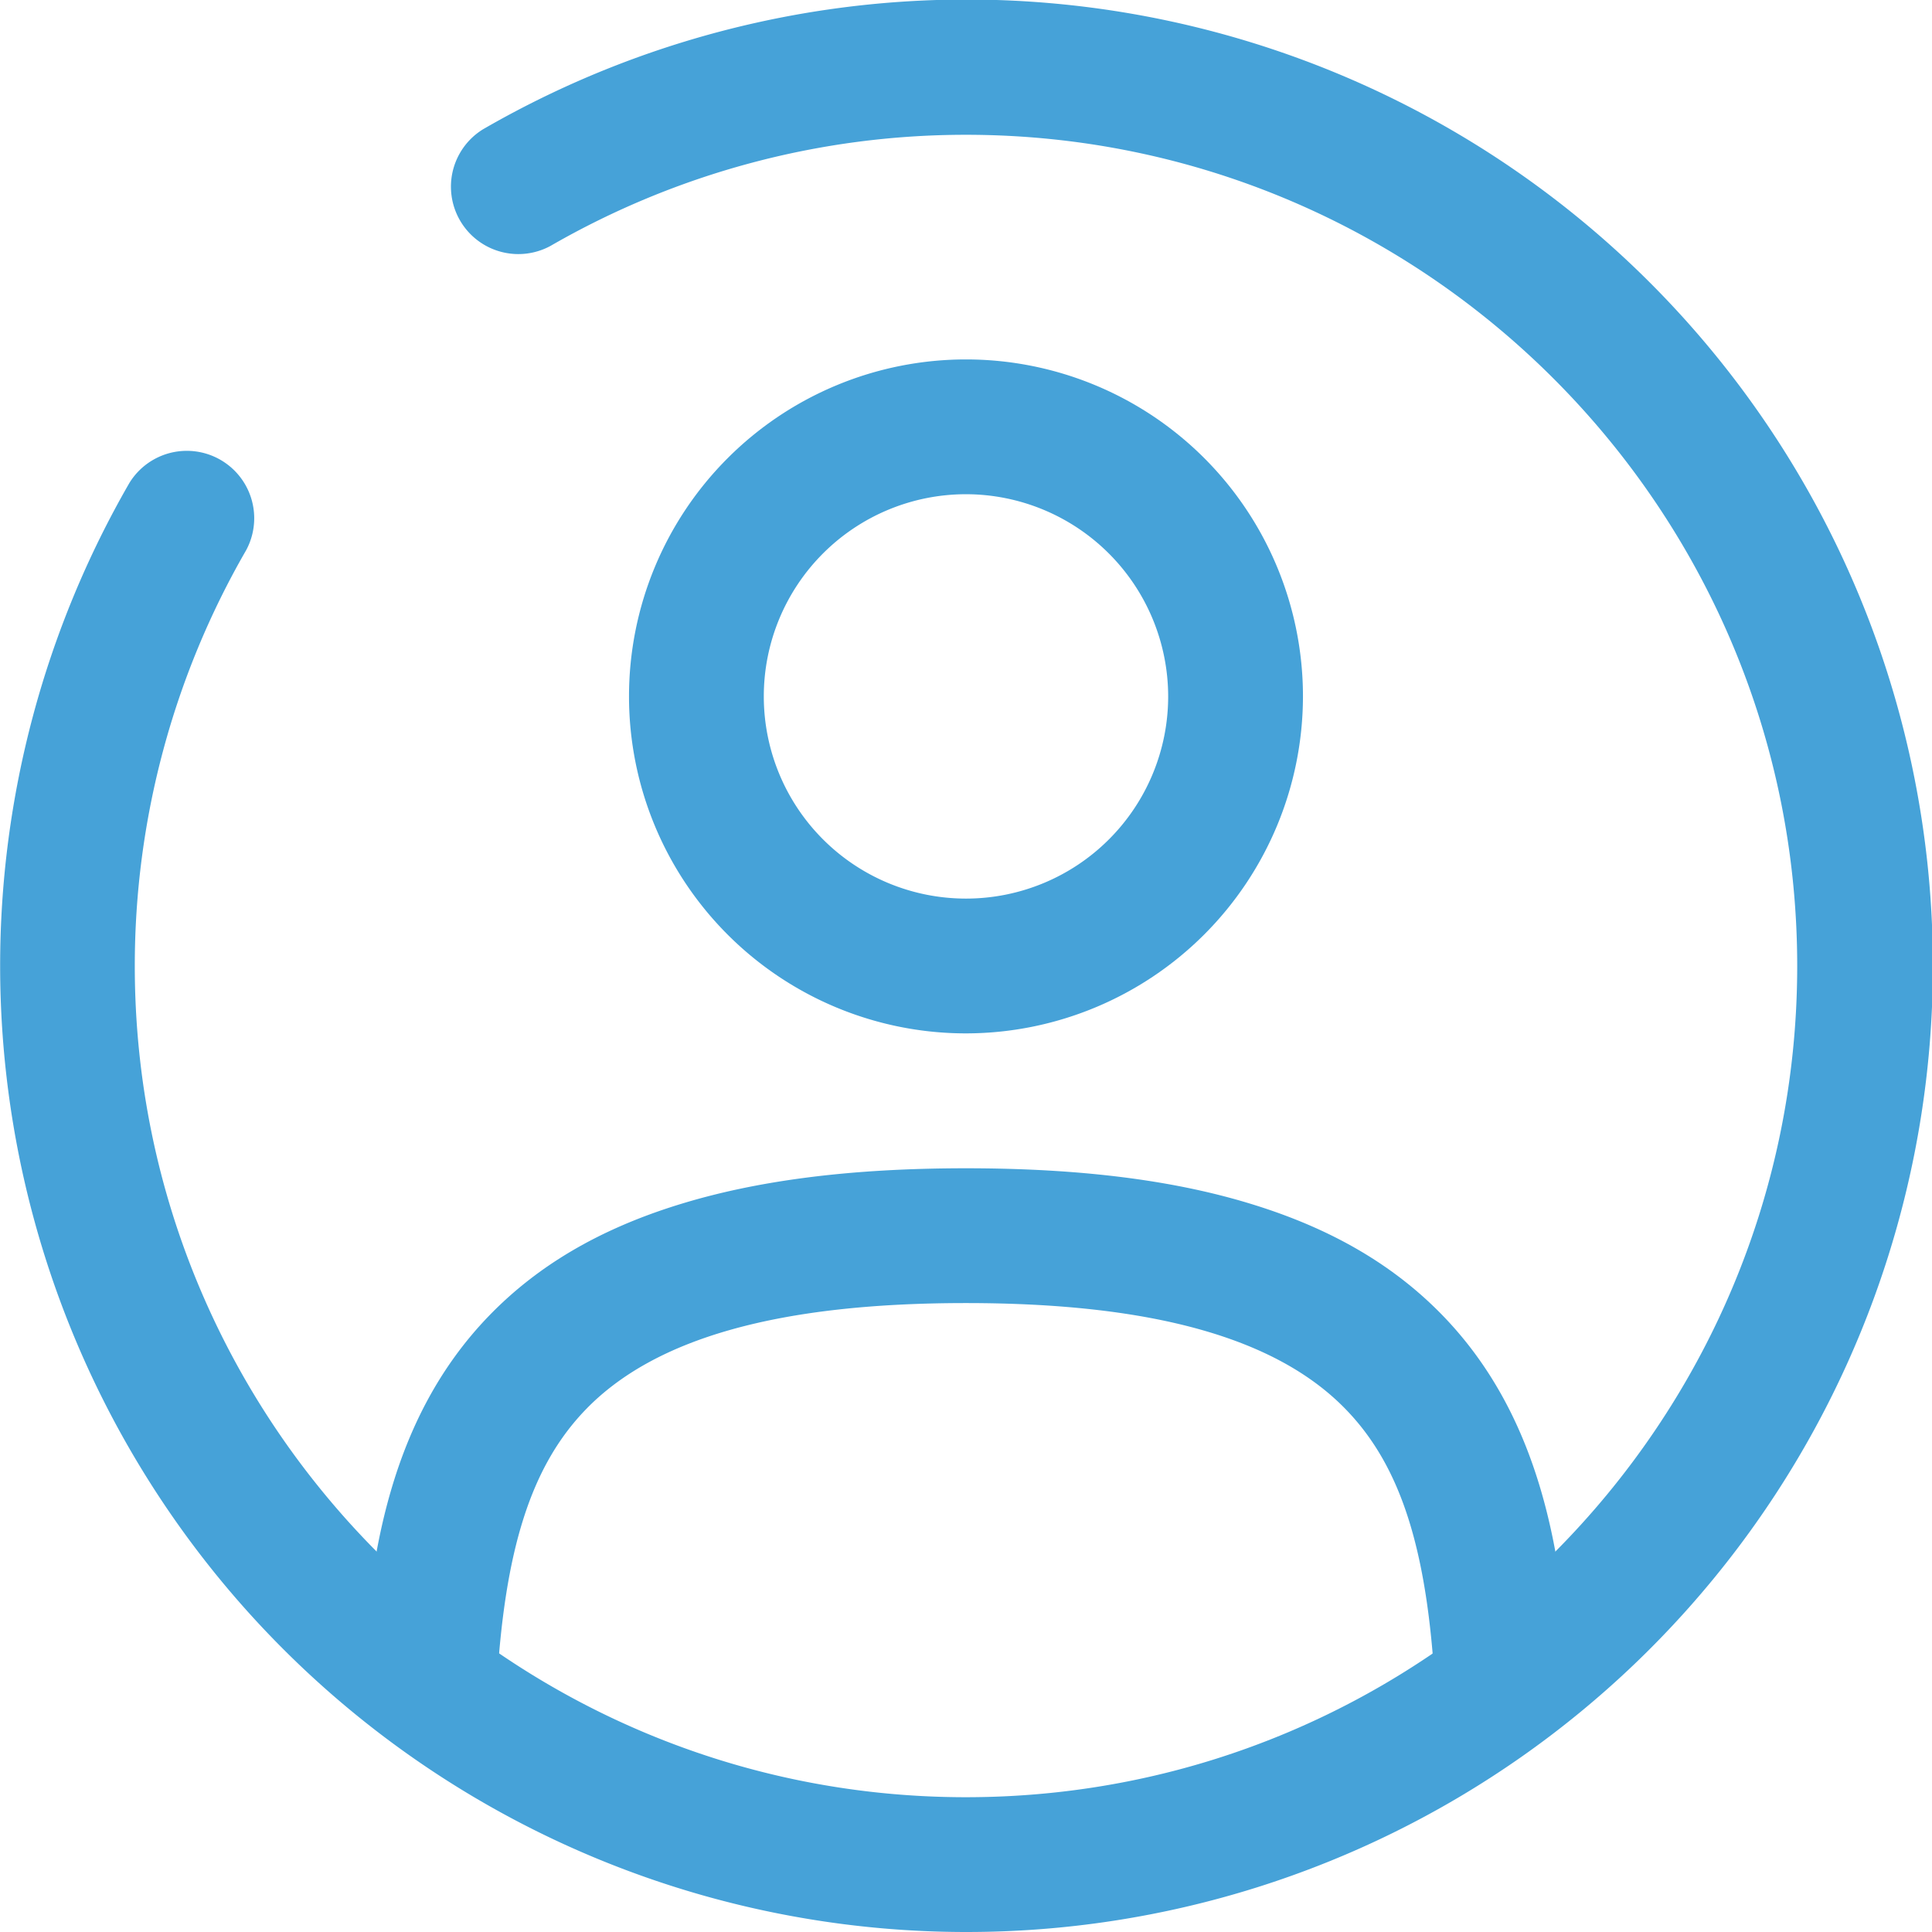
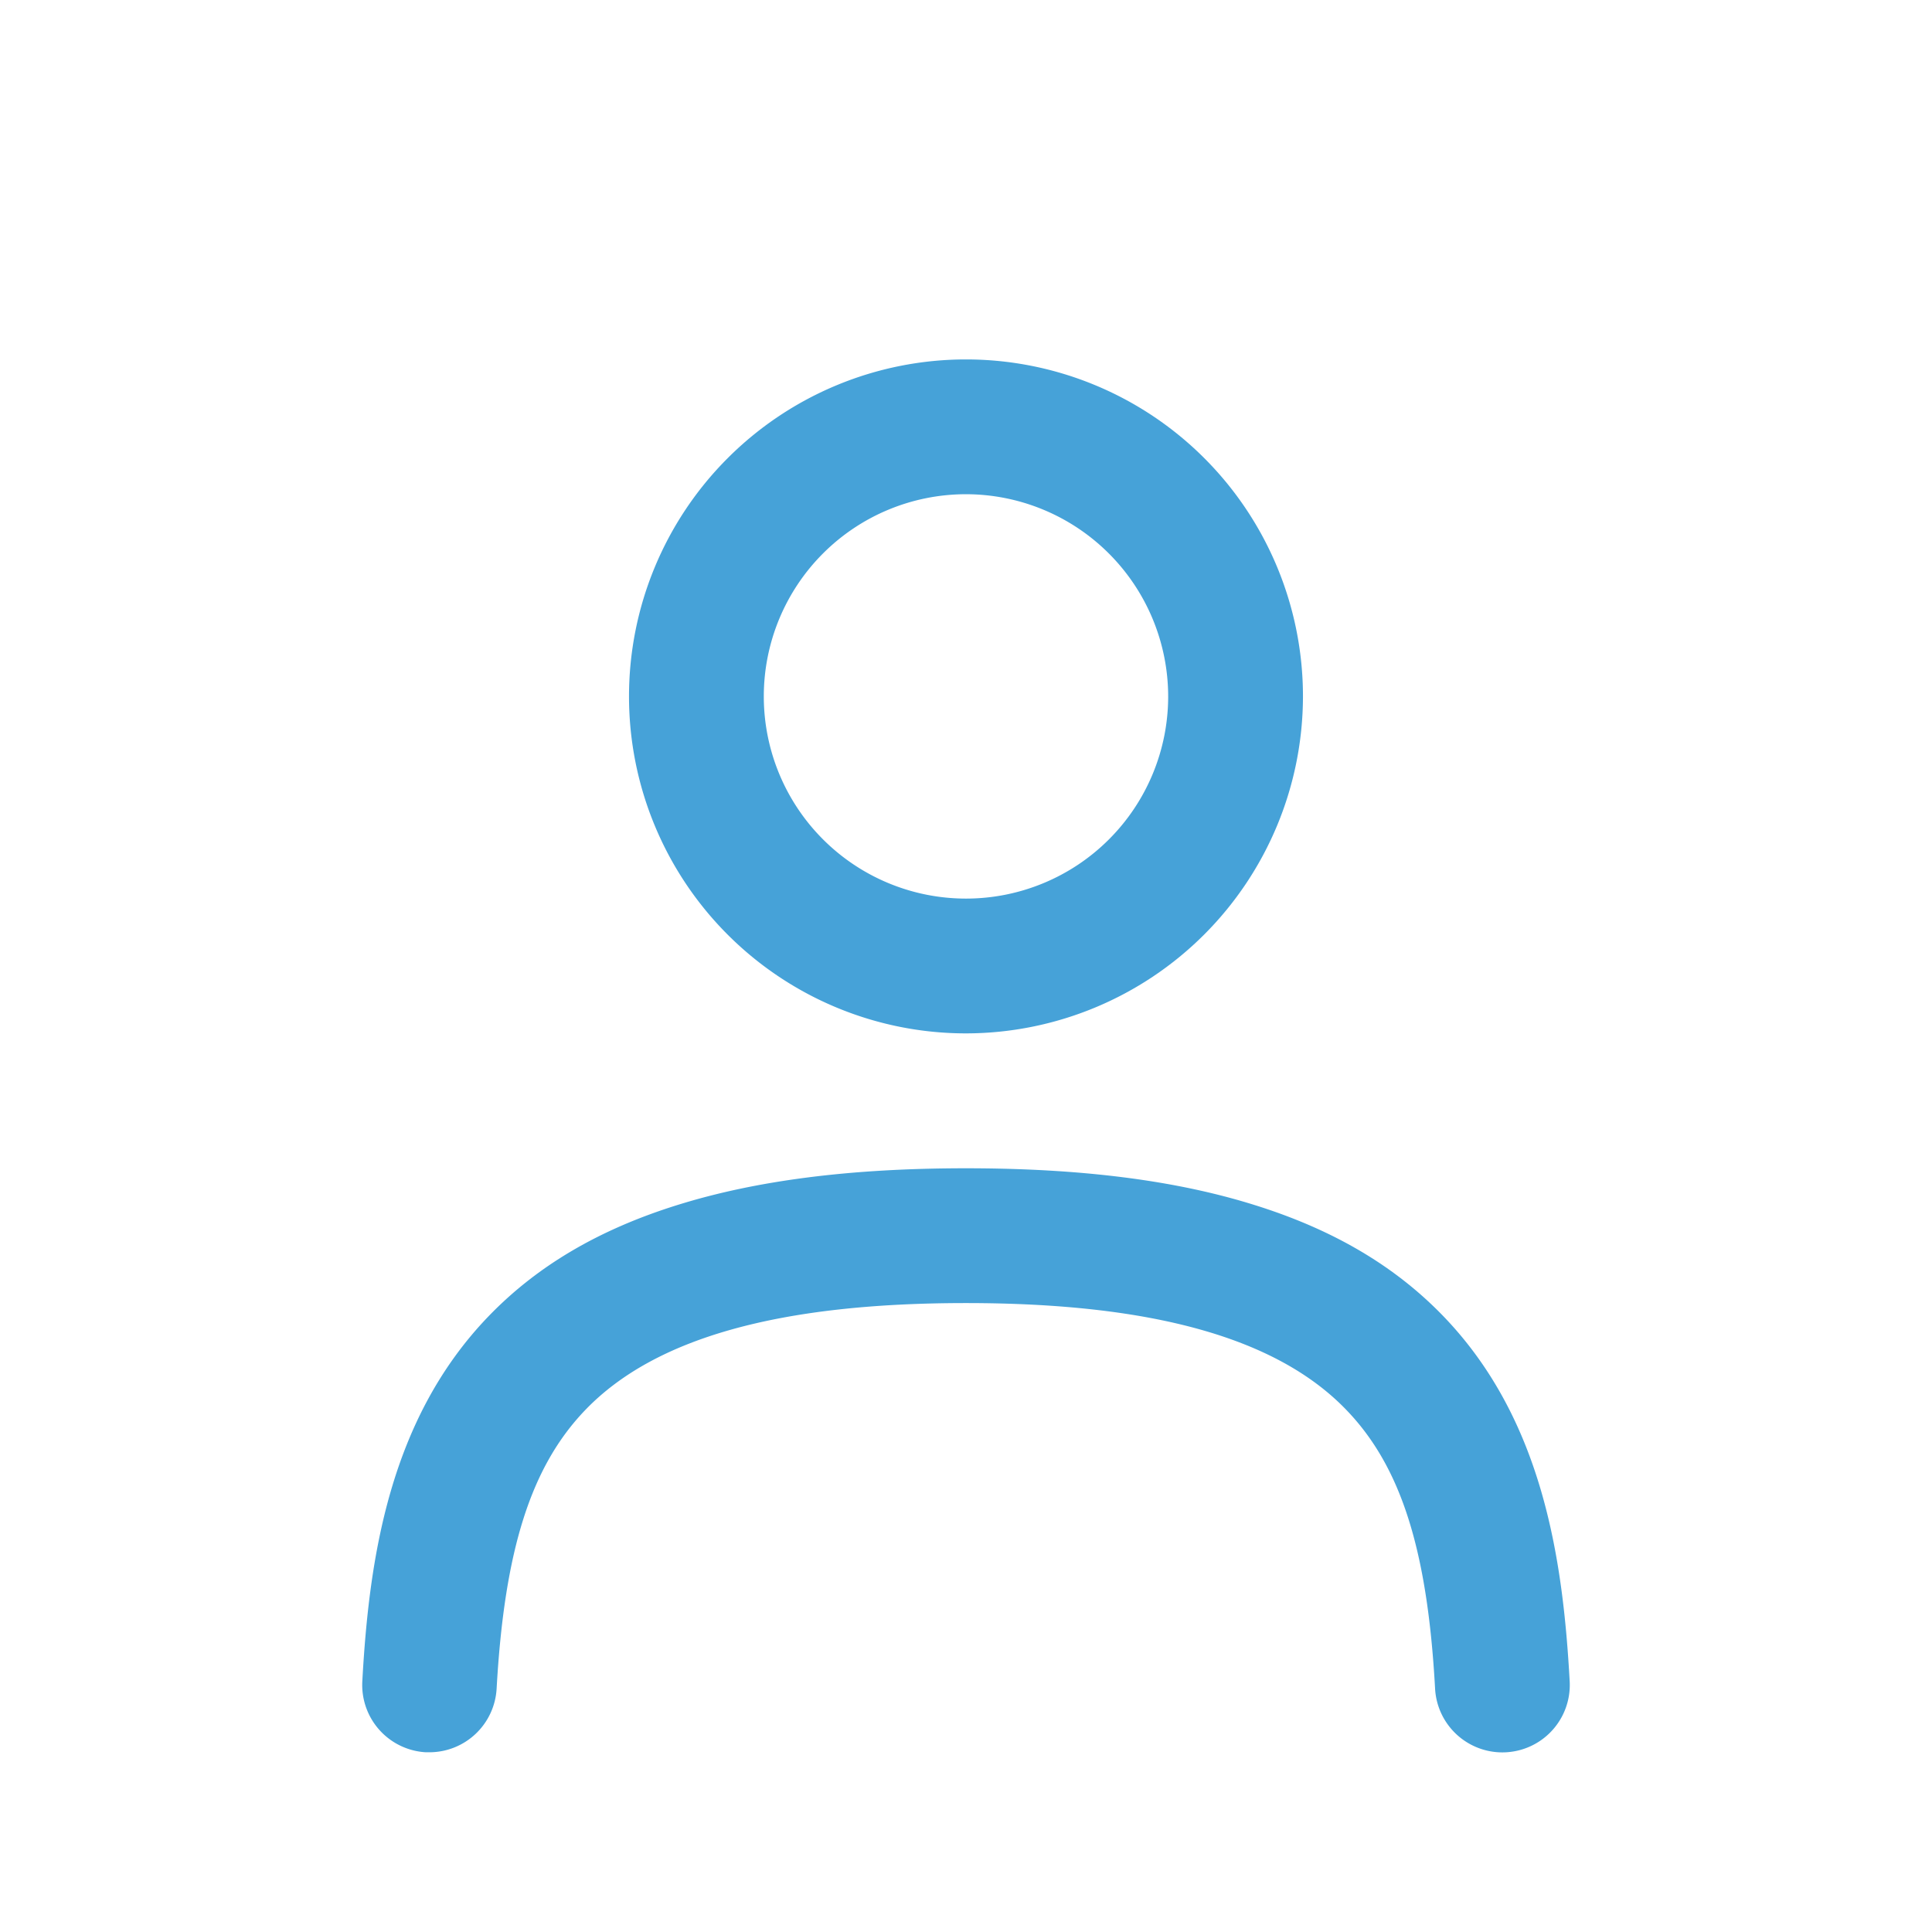
<svg xmlns="http://www.w3.org/2000/svg" width="716.67" height="716.67" viewBox="0 0 716.67 716.67">
  <g id="Calque_2" data-name="Calque 2">
    <g id="Calque_1-2" data-name="Calque 1">
      <path d="M358.33,383.33a125,125,0,1,1,125-125A125.14,125.14,0,0,1,358.33,383.33Zm0-200a75,75,0,1,0,75,75A75.09,75.09,0,0,0,358.33,183.33Z" style="fill:#46a2d8" />
      <path d="M159.38,650c-.46,0-.93,0-1.4,0a25,25,0,0,1-23.58-26.33c2.5-45.54,10-97.25,46.88-135.46,18-18.64,40.87-32.12,70-41.21,29.37-9.17,64.39-13.63,107-13.63S436,437.79,465.38,447c29.13,9.09,52,22.57,70,41.21,36.85,38.21,44.38,89.92,46.89,135.46a25,25,0,0,1-49.93,2.74c-2.83-51.53-12.69-82.48-33-103.49-25.66-26.61-71.8-39.55-141.06-39.55s-115.4,12.94-141.06,39.55c-20.26,21-30.11,52-33,103.49A25,25,0,0,1,159.38,650Z" style="fill:#46a2d8" />
-       <path d="M358.33,716.67A358.43,358.43,0,0,1,48,179.15a25,25,0,0,1,43.28,25A308.26,308.26,0,0,0,50,358.33c0,170,138.32,308.34,308.33,308.34S666.67,528.35,666.67,358.33,528.35,50,358.33,50A308.2,308.2,0,0,0,204.19,91.23a25,25,0,0,1-25-43.28A358.42,358.42,0,1,1,358.33,716.67Z" style="fill:#46a2d8" />
    </g>
  </g>
</svg>